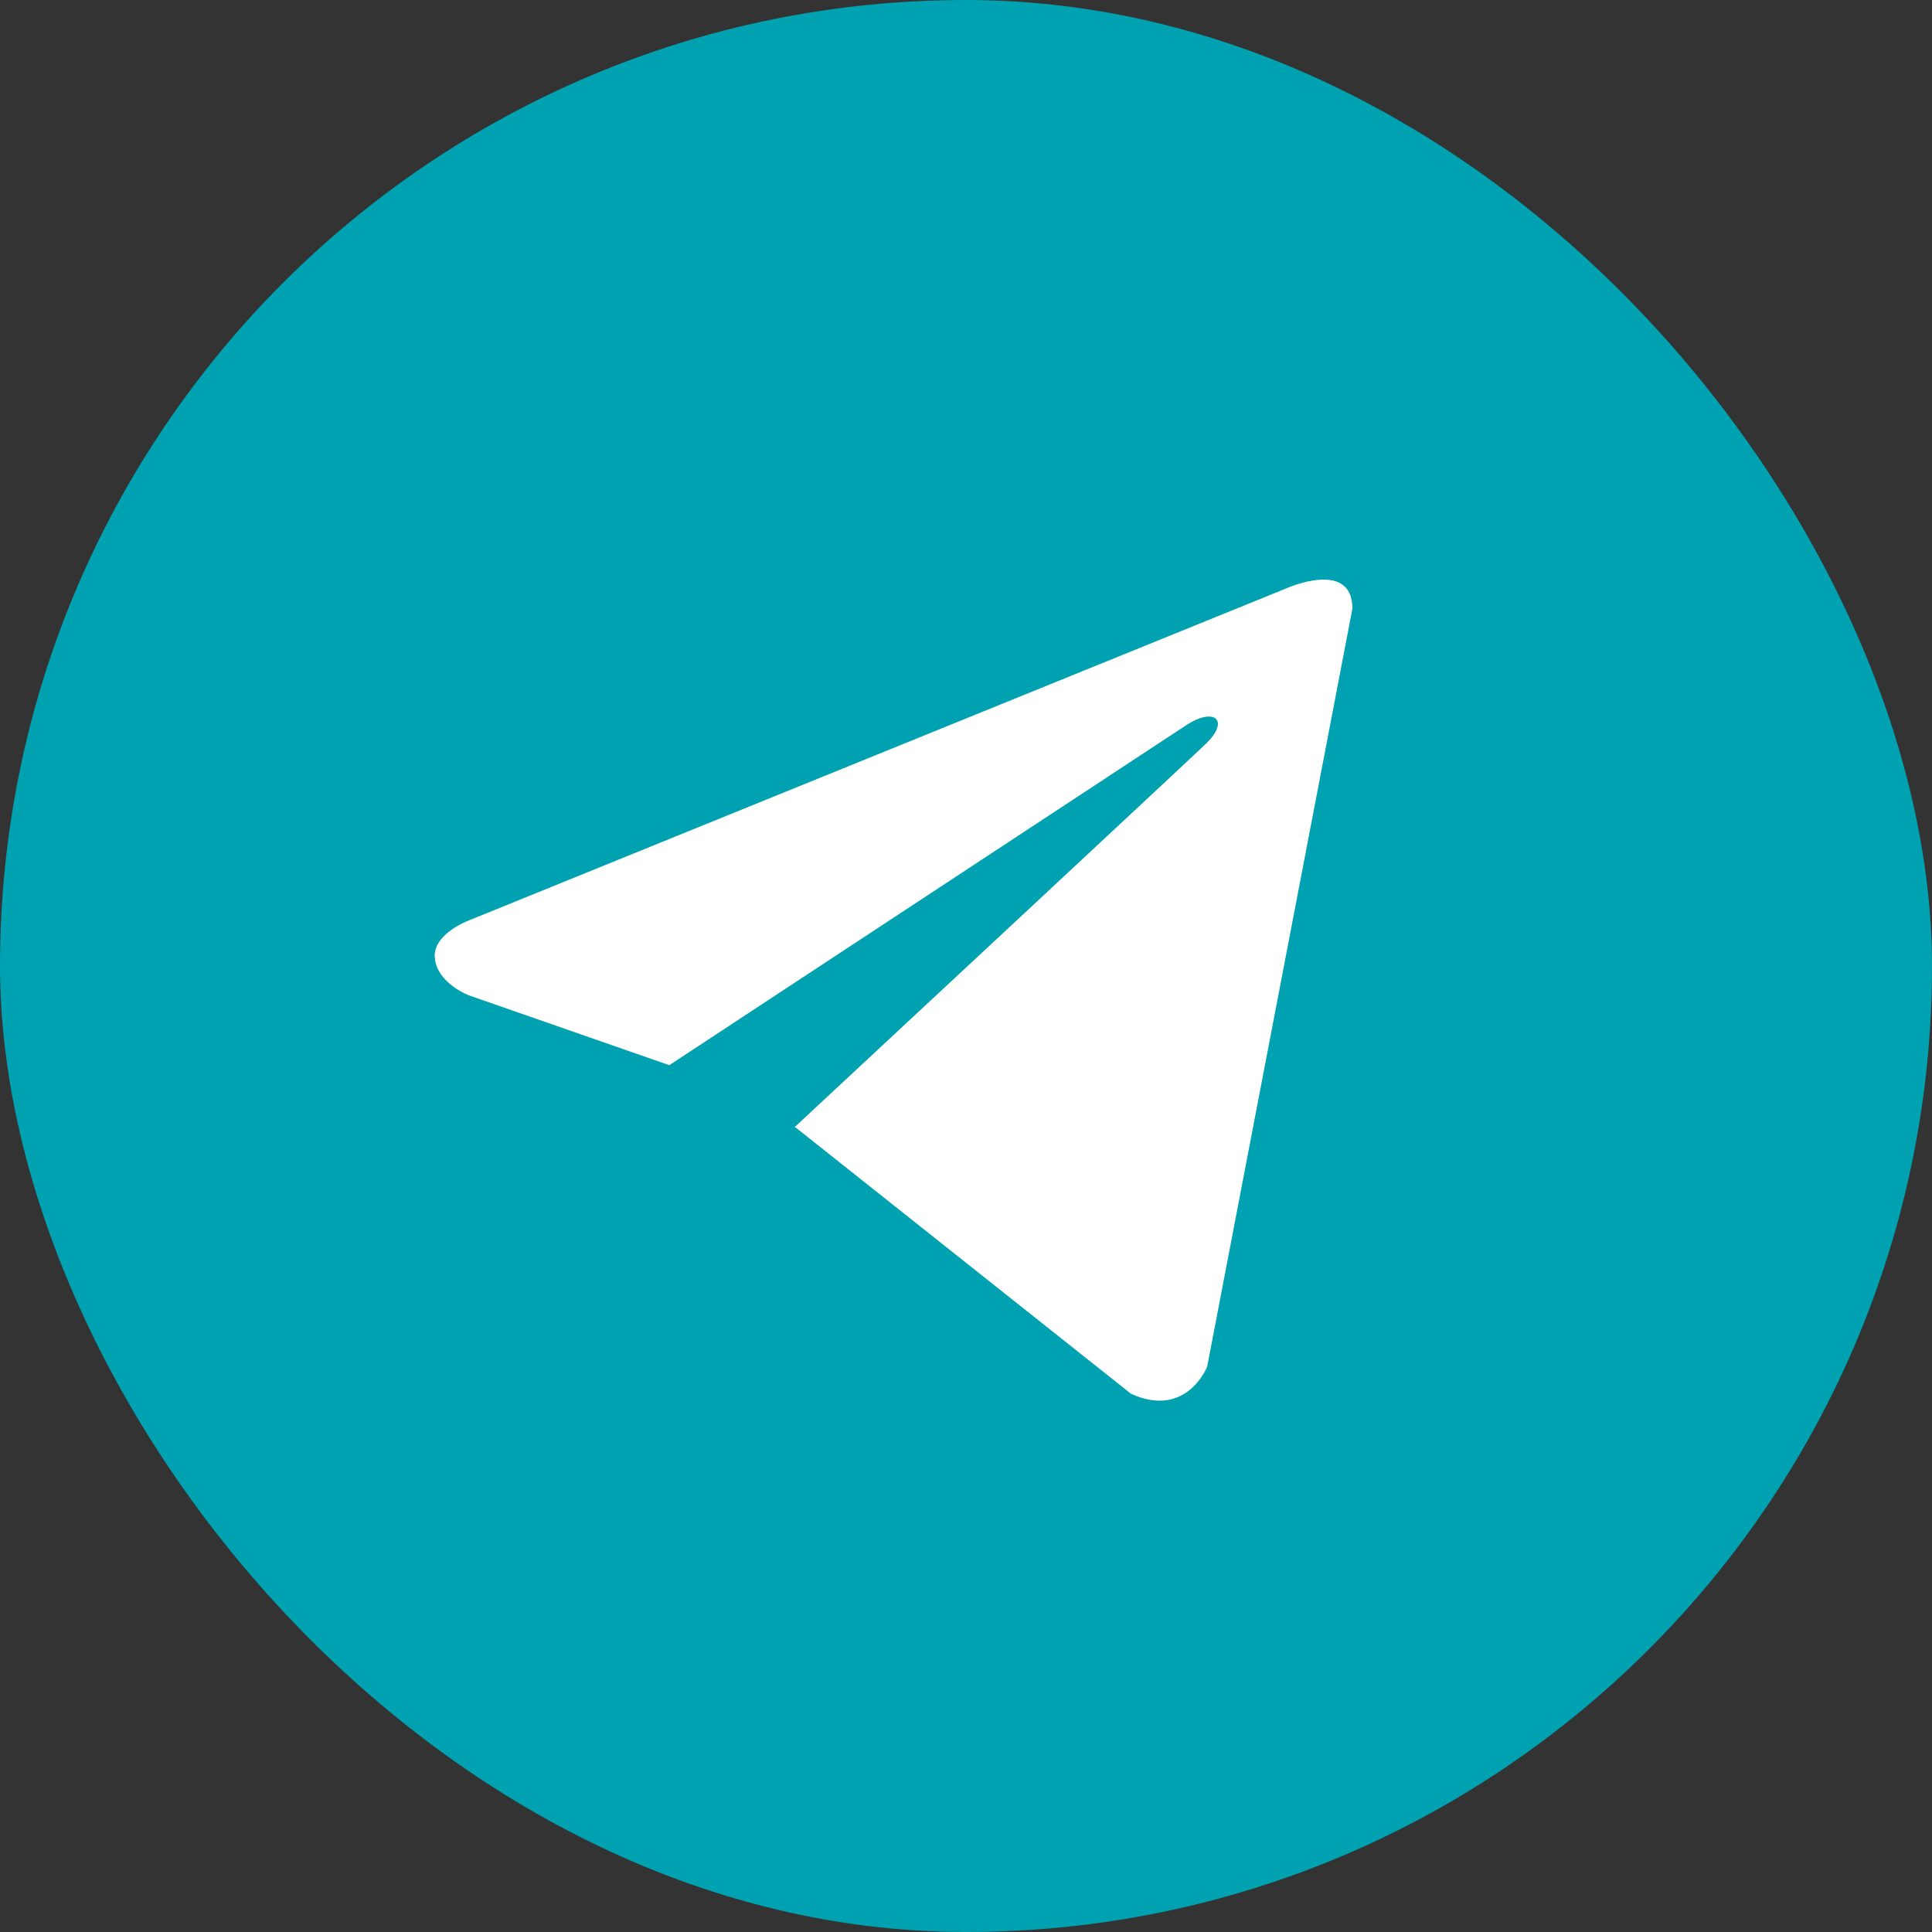
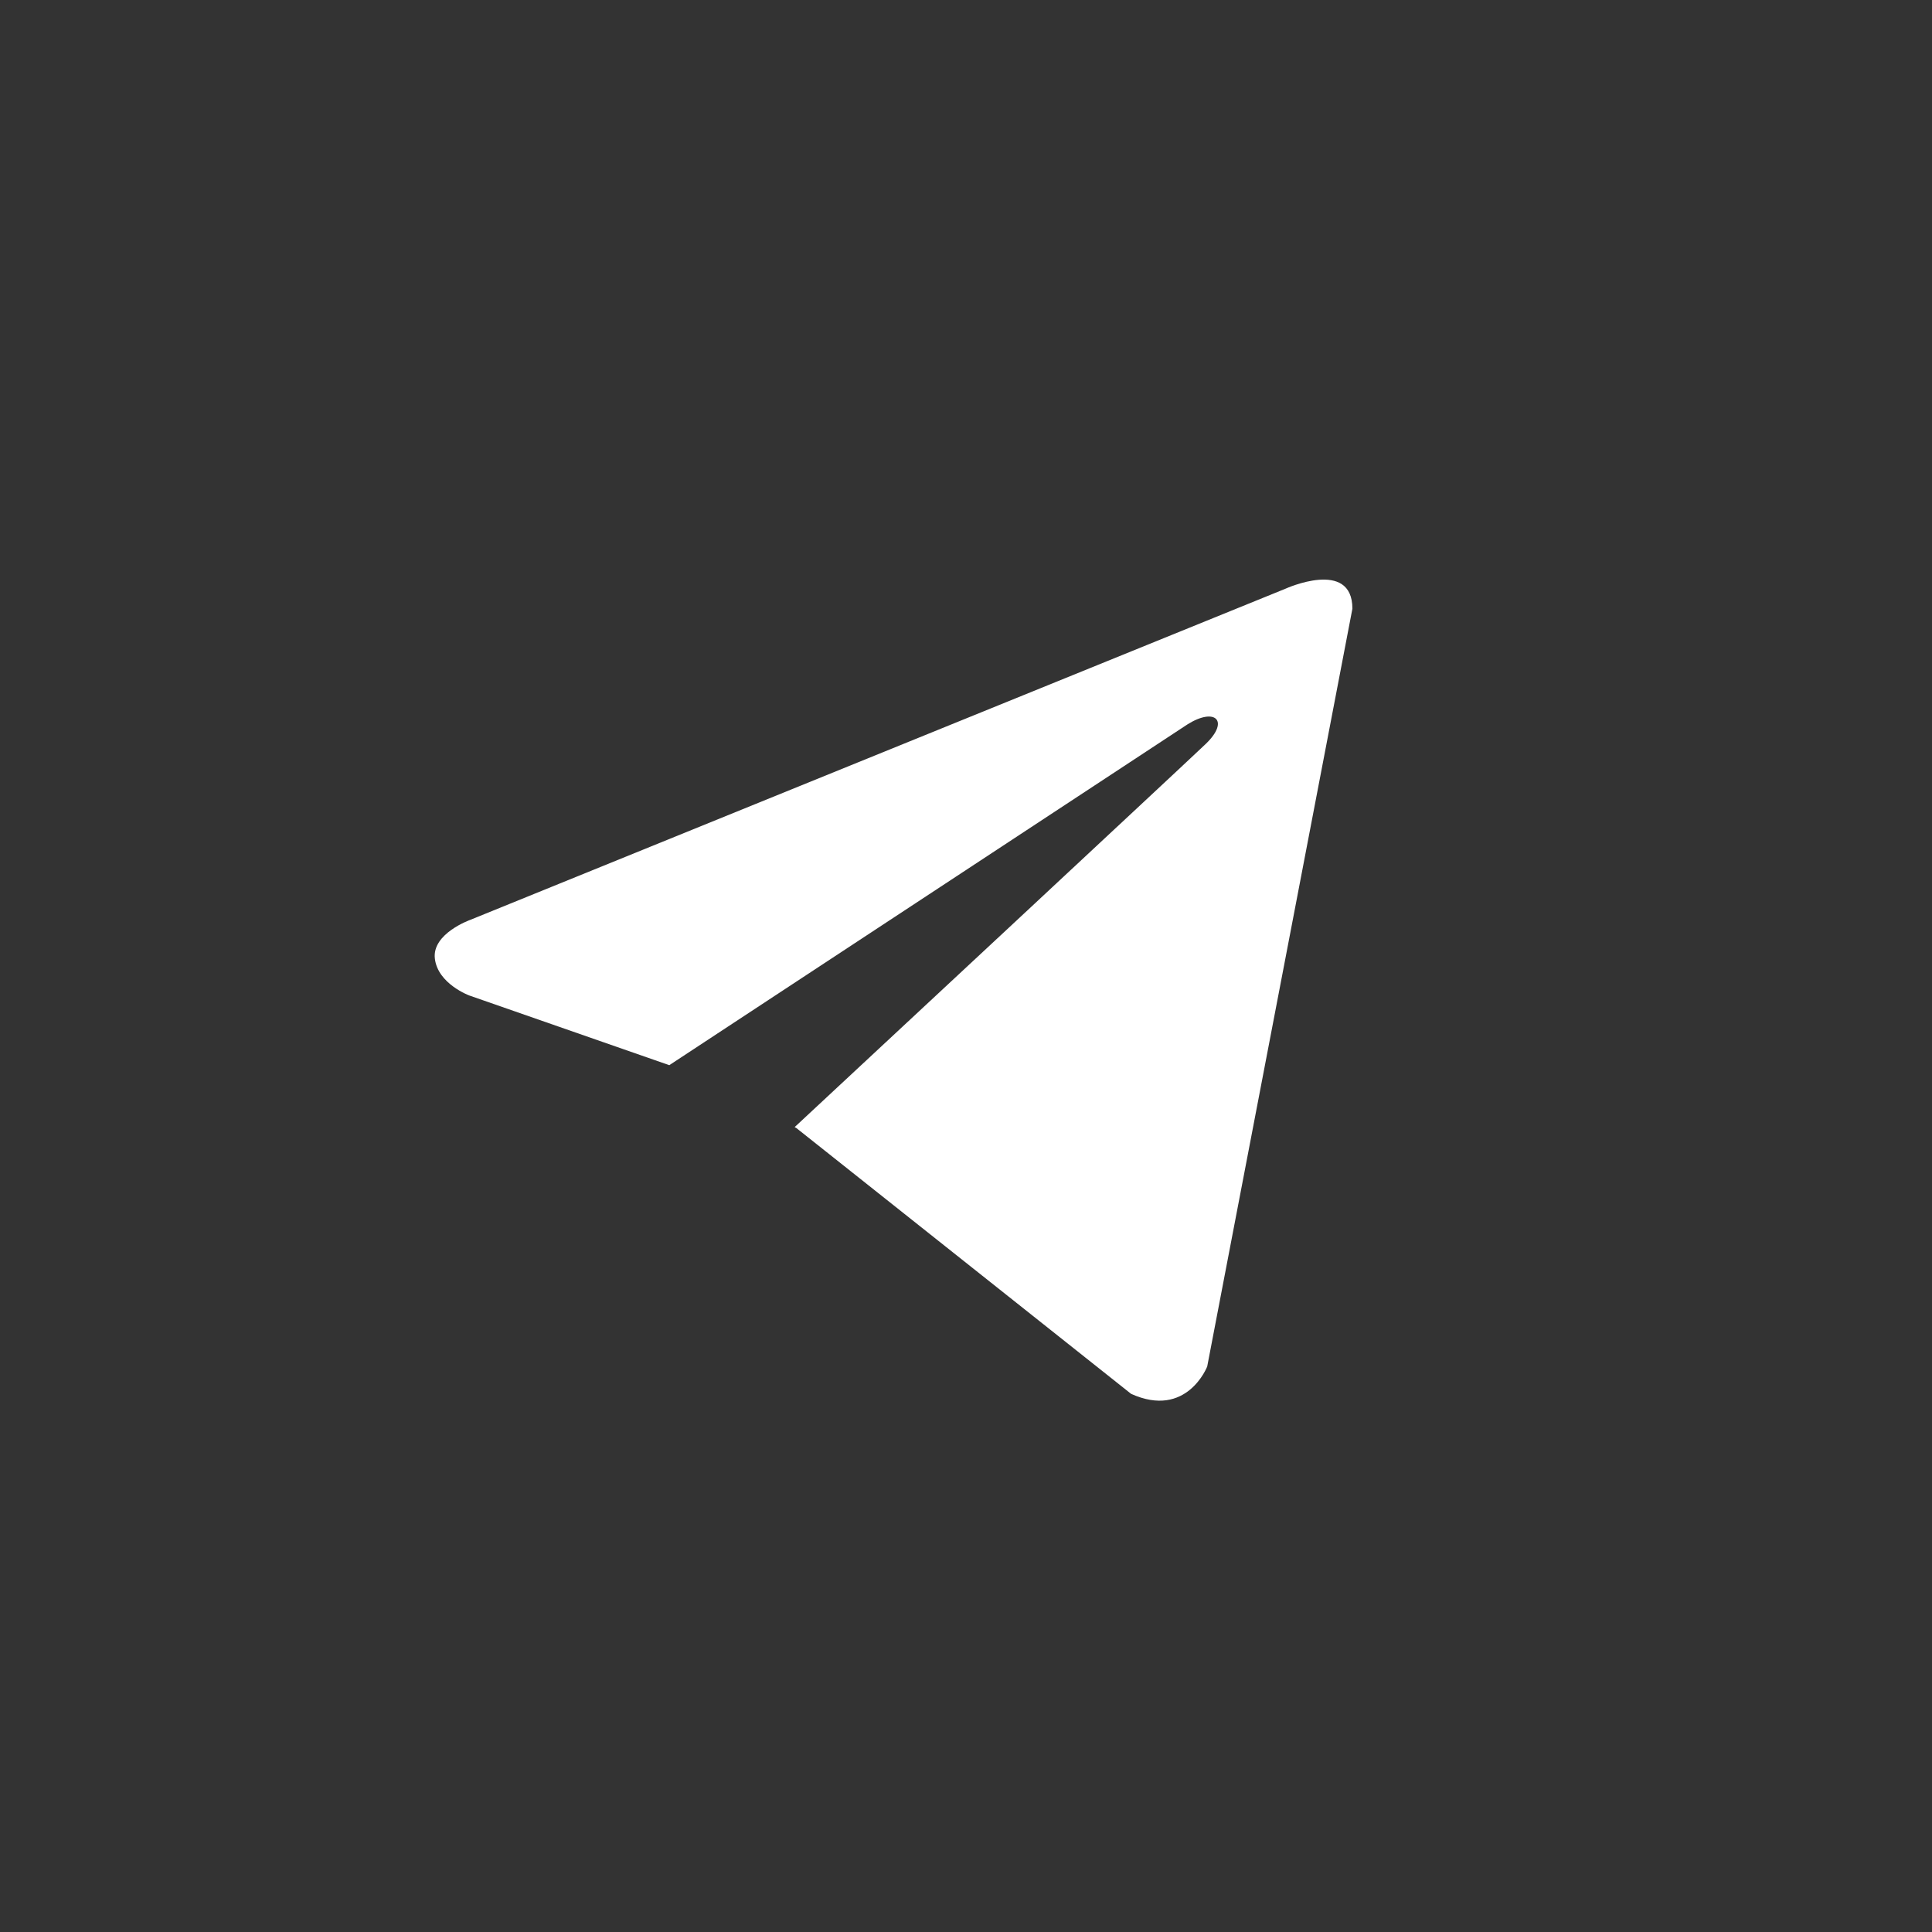
<svg xmlns="http://www.w3.org/2000/svg" width="33" height="33" viewBox="0 0 33 33" fill="none">
  <rect x="0" y="0" width="33" height="33" fill="#333333" stroke="none" />
-   <rect width="33" height="33" rx="16.5" fill="#00A1B0" />
  <path d="M23.1 10.397L20.62 23.341C20.62 23.341 20.273 24.238 19.32 23.808L13.6 19.266L13.573 19.252C14.346 18.534 20.338 12.955 20.6 12.702C21.005 12.31 20.754 12.077 20.283 12.373L11.432 18.194L8.017 17.004C8.017 17.004 7.479 16.806 7.428 16.375C7.375 15.944 8.035 15.711 8.035 15.711L21.956 10.056C21.956 10.056 23.1 9.535 23.1 10.397V10.397Z" fill="white" />
</svg>